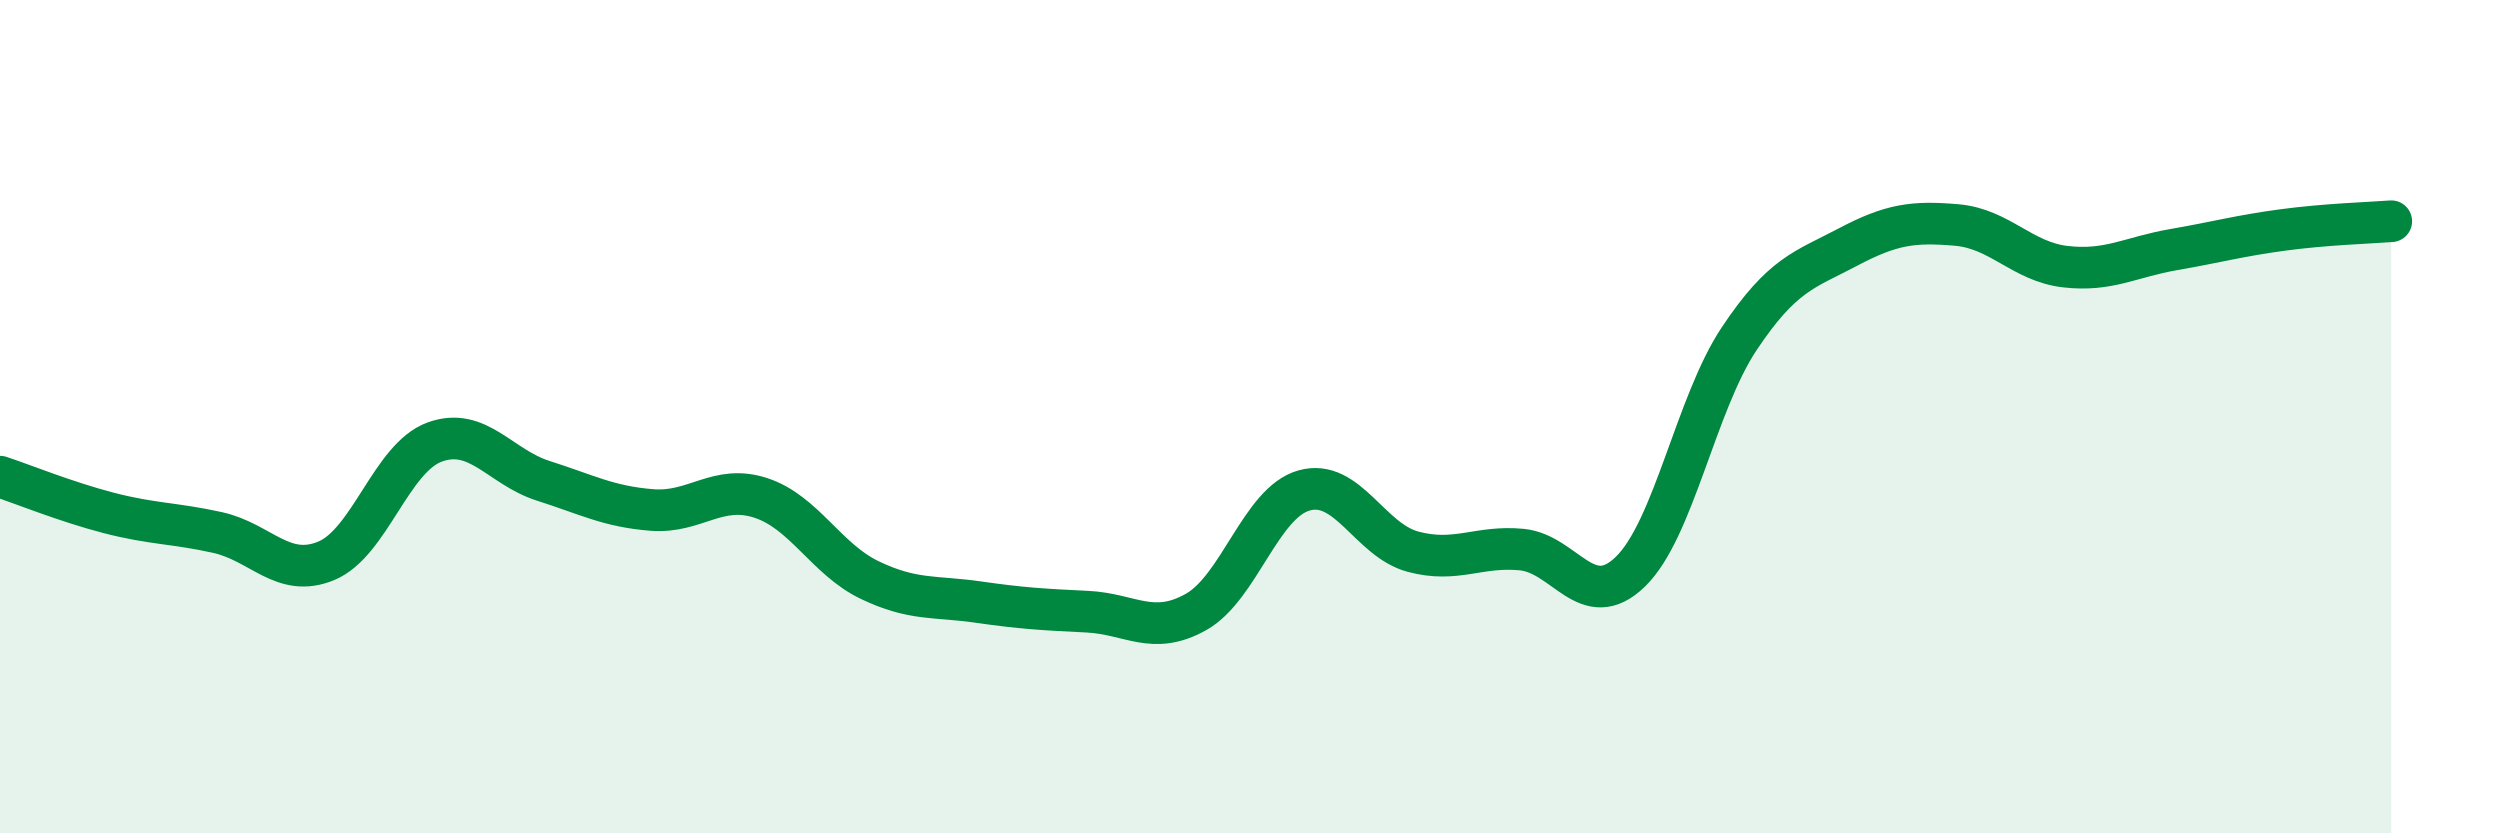
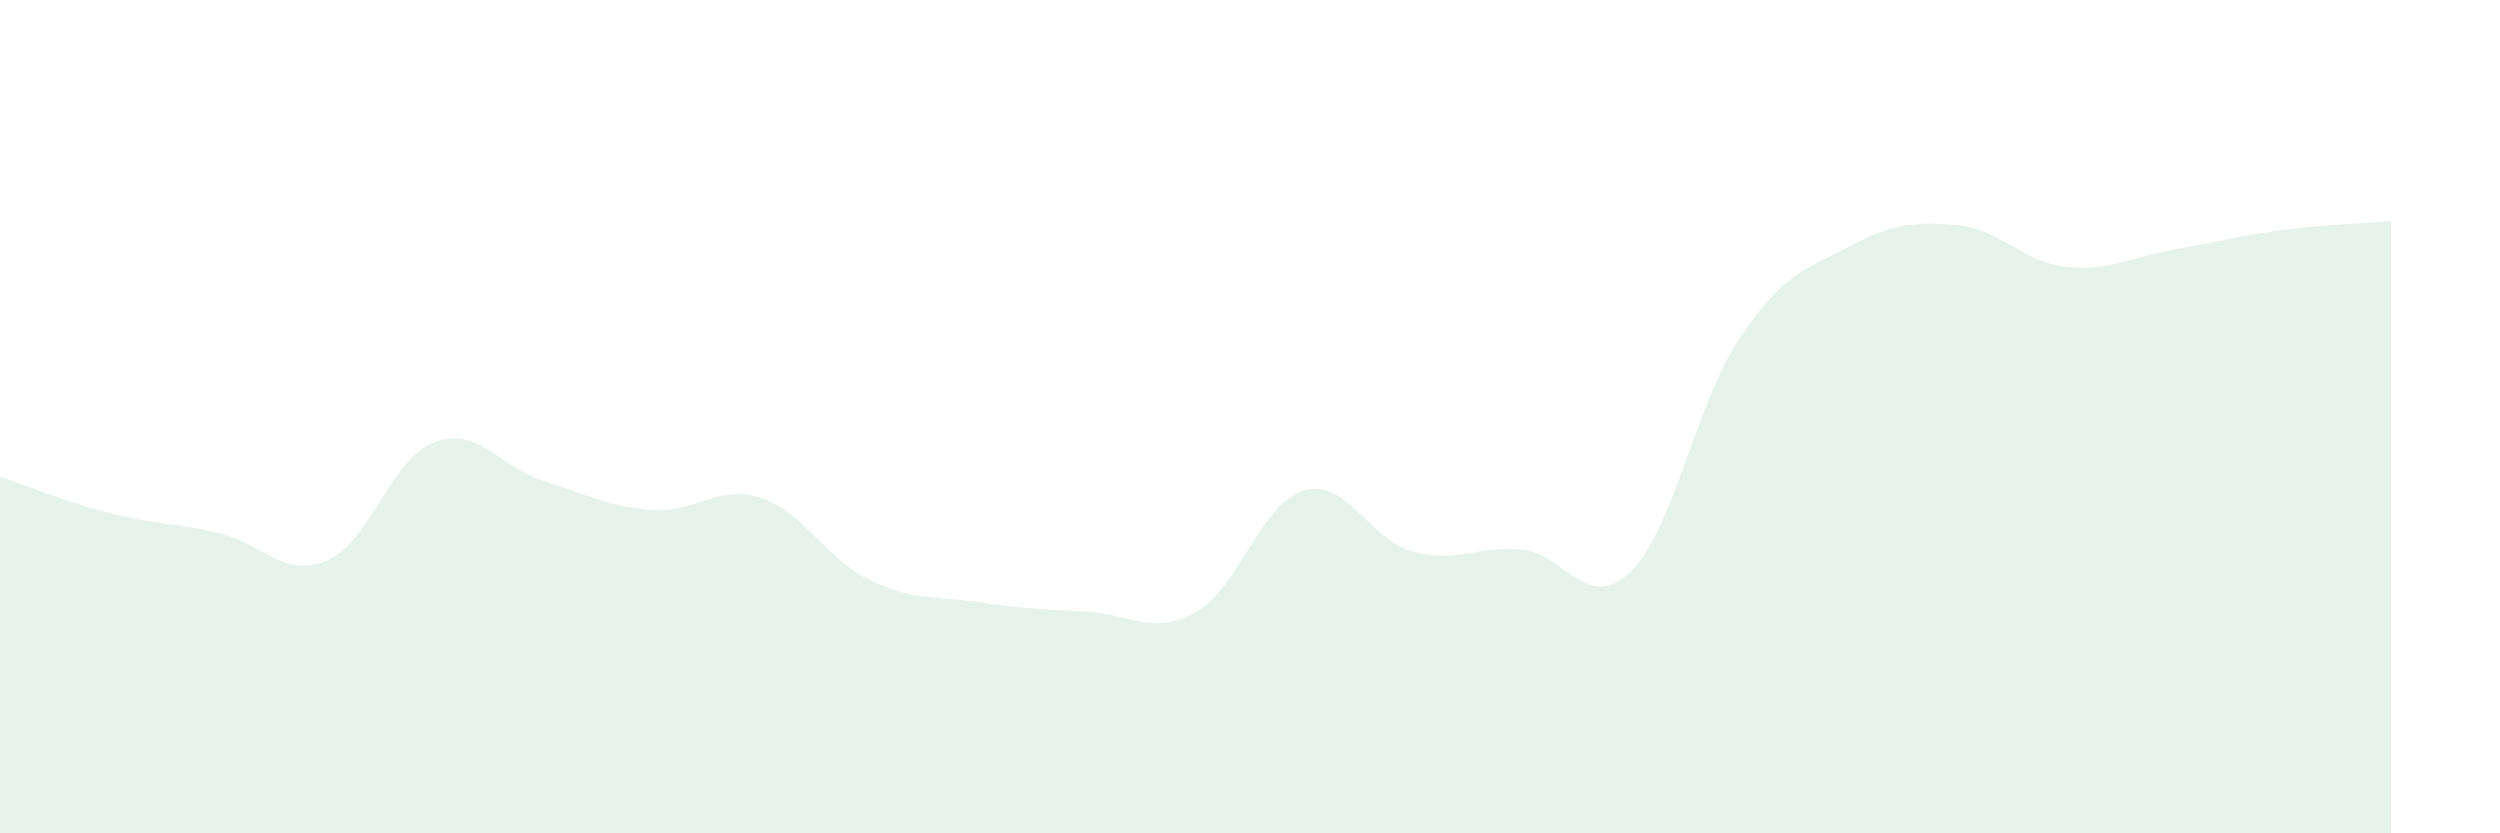
<svg xmlns="http://www.w3.org/2000/svg" width="60" height="20" viewBox="0 0 60 20">
  <path d="M 0,11.44 C 0.52,11.61 1.57,12.04 2.61,12.31 C 3.65,12.58 4.18,12.55 5.22,12.78 C 6.26,13.01 6.79,13.89 7.83,13.46 C 8.87,13.03 9.39,10.99 10.43,10.61 C 11.47,10.23 12,11.21 13.04,11.54 C 14.08,11.87 14.61,12.16 15.65,12.24 C 16.69,12.32 17.22,11.61 18.26,11.95 C 19.3,12.29 19.83,13.42 20.87,13.92 C 21.91,14.42 22.44,14.3 23.48,14.45 C 24.52,14.6 25.05,14.63 26.09,14.68 C 27.13,14.73 27.66,15.27 28.7,14.69 C 29.74,14.11 30.26,12.06 31.3,11.77 C 32.34,11.48 32.87,12.96 33.91,13.24 C 34.95,13.52 35.48,13.09 36.52,13.19 C 37.56,13.29 38.09,14.73 39.13,13.72 C 40.17,12.71 40.7,9.69 41.74,8.13 C 42.78,6.57 43.31,6.48 44.35,5.93 C 45.39,5.38 45.92,5.31 46.96,5.4 C 48,5.49 48.53,6.28 49.57,6.4 C 50.61,6.52 51.13,6.17 52.17,5.99 C 53.21,5.81 53.74,5.66 54.78,5.52 C 55.82,5.38 56.87,5.35 57.39,5.31L57.39 20L0 20Z" fill="#008740" opacity="0.1" stroke-linecap="round" stroke-linejoin="round" />
-   <path d="M 0,11.44 C 0.52,11.61 1.57,12.04 2.61,12.31 C 3.65,12.58 4.18,12.55 5.22,12.78 C 6.26,13.01 6.79,13.89 7.83,13.46 C 8.87,13.03 9.39,10.99 10.43,10.61 C 11.47,10.23 12,11.21 13.04,11.54 C 14.08,11.87 14.61,12.16 15.65,12.24 C 16.69,12.32 17.22,11.61 18.26,11.95 C 19.3,12.29 19.83,13.42 20.87,13.92 C 21.91,14.42 22.44,14.3 23.48,14.45 C 24.52,14.6 25.05,14.63 26.09,14.68 C 27.13,14.73 27.66,15.27 28.7,14.69 C 29.74,14.11 30.26,12.06 31.3,11.77 C 32.34,11.48 32.87,12.96 33.91,13.24 C 34.95,13.52 35.48,13.09 36.52,13.19 C 37.56,13.29 38.09,14.73 39.13,13.72 C 40.17,12.71 40.7,9.69 41.74,8.13 C 42.78,6.57 43.31,6.48 44.35,5.93 C 45.39,5.38 45.92,5.31 46.96,5.4 C 48,5.49 48.53,6.28 49.57,6.4 C 50.61,6.52 51.13,6.17 52.17,5.99 C 53.21,5.81 53.74,5.66 54.78,5.52 C 55.82,5.38 56.87,5.35 57.39,5.31" stroke="#008740" stroke-width="1" fill="none" stroke-linecap="round" stroke-linejoin="round" />
</svg>